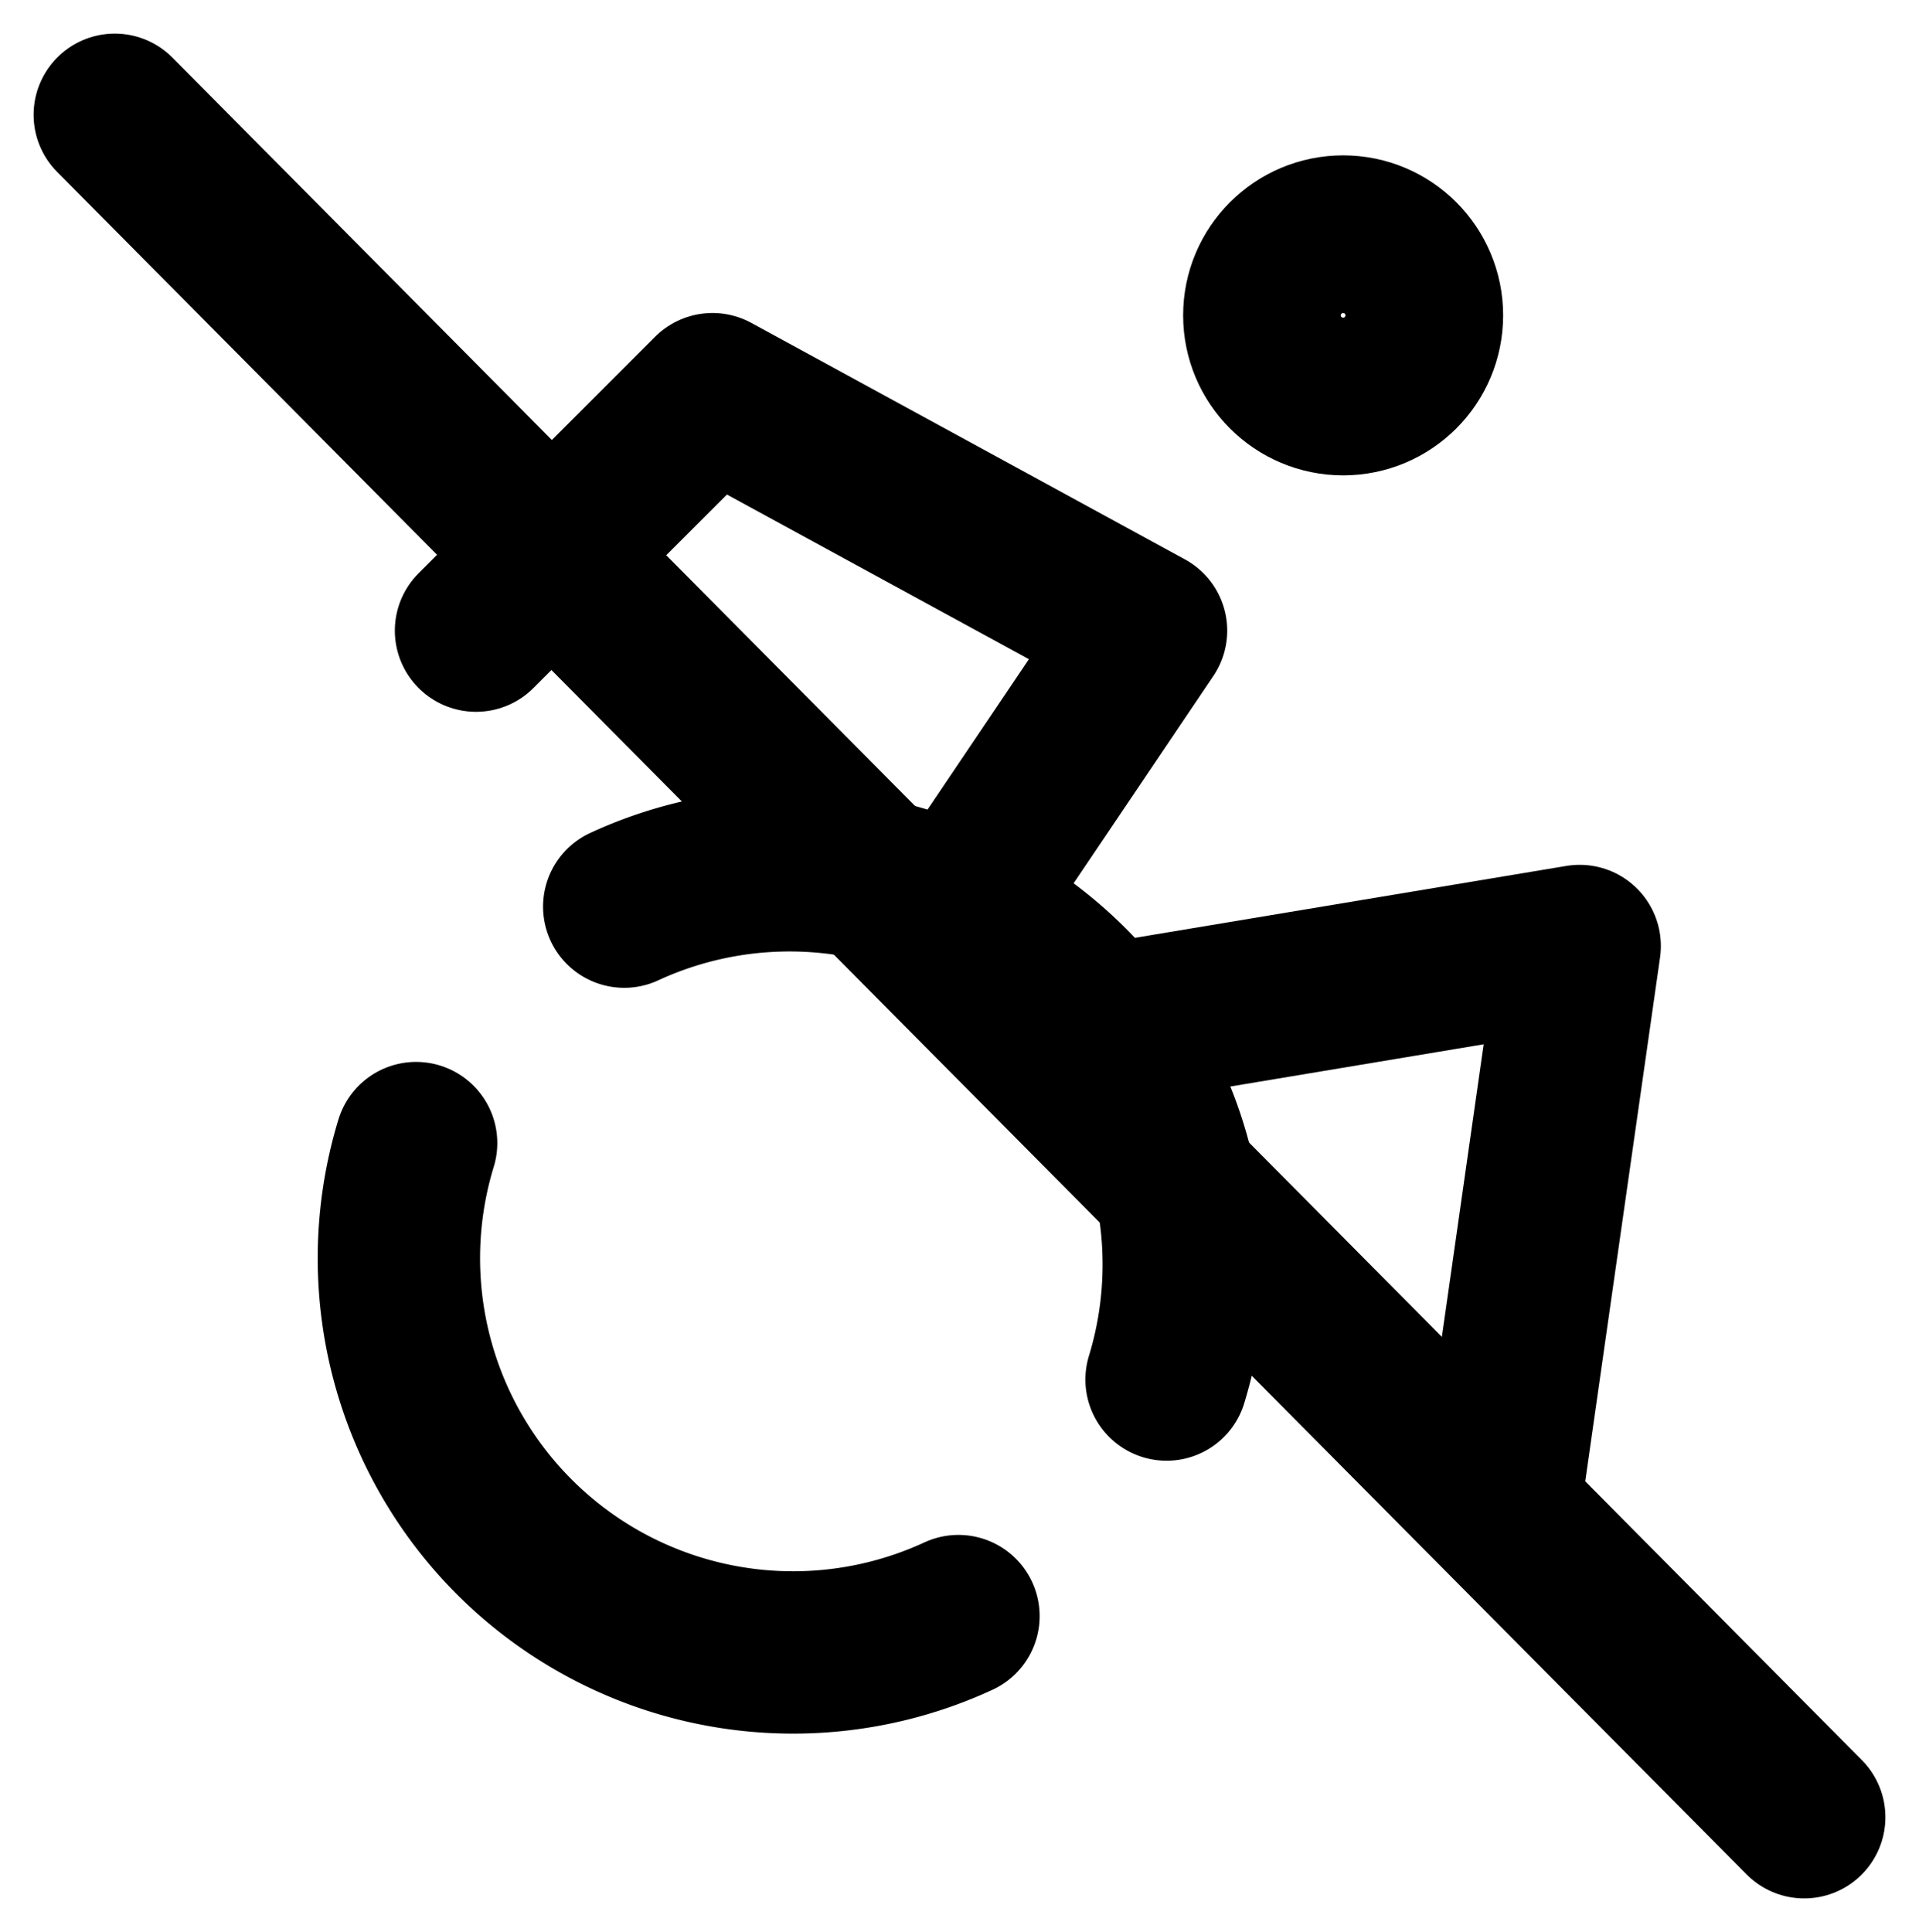
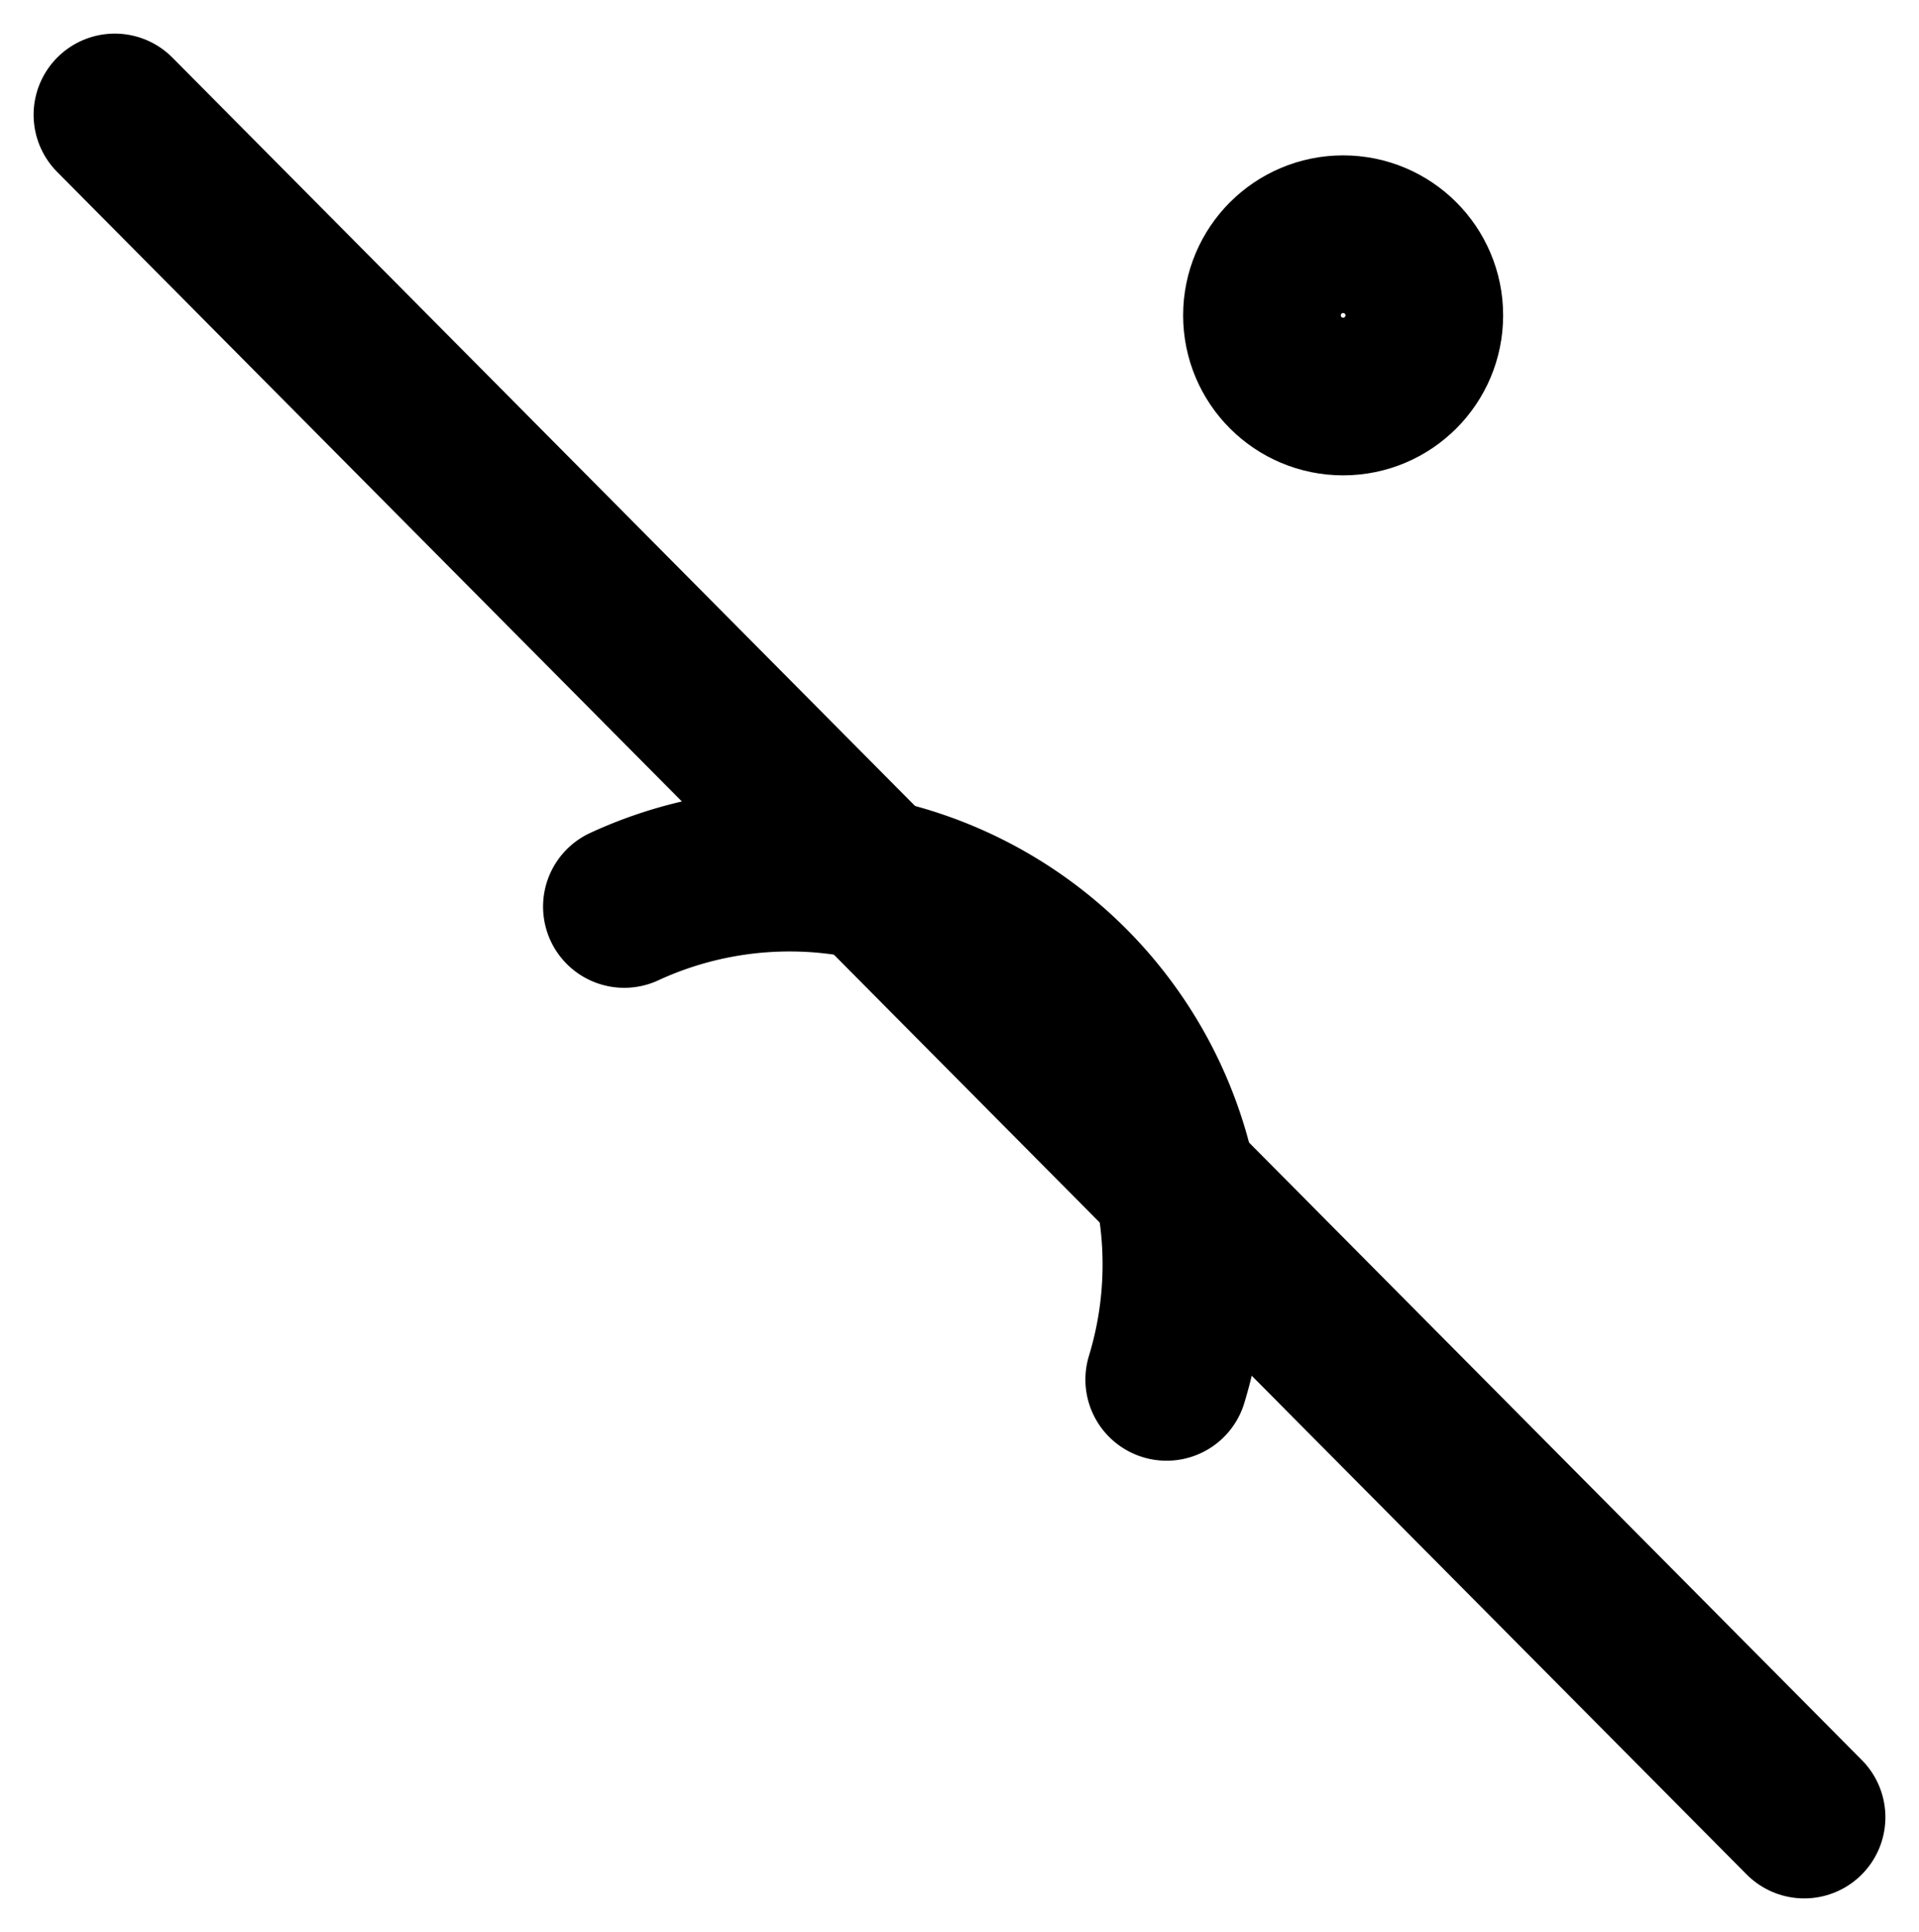
<svg xmlns="http://www.w3.org/2000/svg" width="23.64" height="23.801" viewBox="0 0 23.64 23.801">
  <g id="Groupe_834" data-name="Groupe 834" transform="translate(9873.914 -1876.086)">
    <line id="Ligne_112" data-name="Ligne 112" x2="20.812" y2="20.973" transform="translate(-9872.5 1877.5)" fill="none" stroke="#000" stroke-linecap="round" stroke-width="2" />
    <g id="Groupe_779" data-name="Groupe 779" transform="translate(-9869 1879)">
      <ellipse id="Ellipse_94" data-name="Ellipse 94" cx="0.971" cy="0.971" rx="0.971" ry="0.971" transform="translate(10.661 0)" fill="none" stroke="#000" stroke-linecap="round" stroke-linejoin="round" stroke-width="2" />
-       <path id="Tracé_454" data-name="Tracé 454" d="M17.856,18.8l.971-6.8L13,12.971" transform="translate(-4.281 -3.26)" fill="none" stroke="#000" stroke-linecap="round" stroke-linejoin="round" stroke-width="2" />
-       <path id="Tracé_455" data-name="Tracé 455" d="M5,7.913,7.913,5l5.341,2.913-2.292,3.4" transform="translate(-4.05 -3.058)" fill="none" stroke="#000" stroke-linecap="round" stroke-linejoin="round" stroke-width="2" />
-       <path id="Tracé_456" data-name="Tracé 456" d="M4.234,14.5a4.856,4.856,0,0,0,6.681,5.827" transform="translate(-4.022 -3.332)" fill="none" stroke="#000" stroke-linecap="round" stroke-linejoin="round" stroke-width="2" />
      <path id="Tracé_457" data-name="Tracé 457" d="M13.561,17.313A4.856,4.856,0,0,0,6.88,11.487" transform="translate(-4.104 -3.232)" fill="none" stroke="#000" stroke-linecap="round" stroke-linejoin="round" stroke-width="2" />
    </g>
  </g>
</svg>